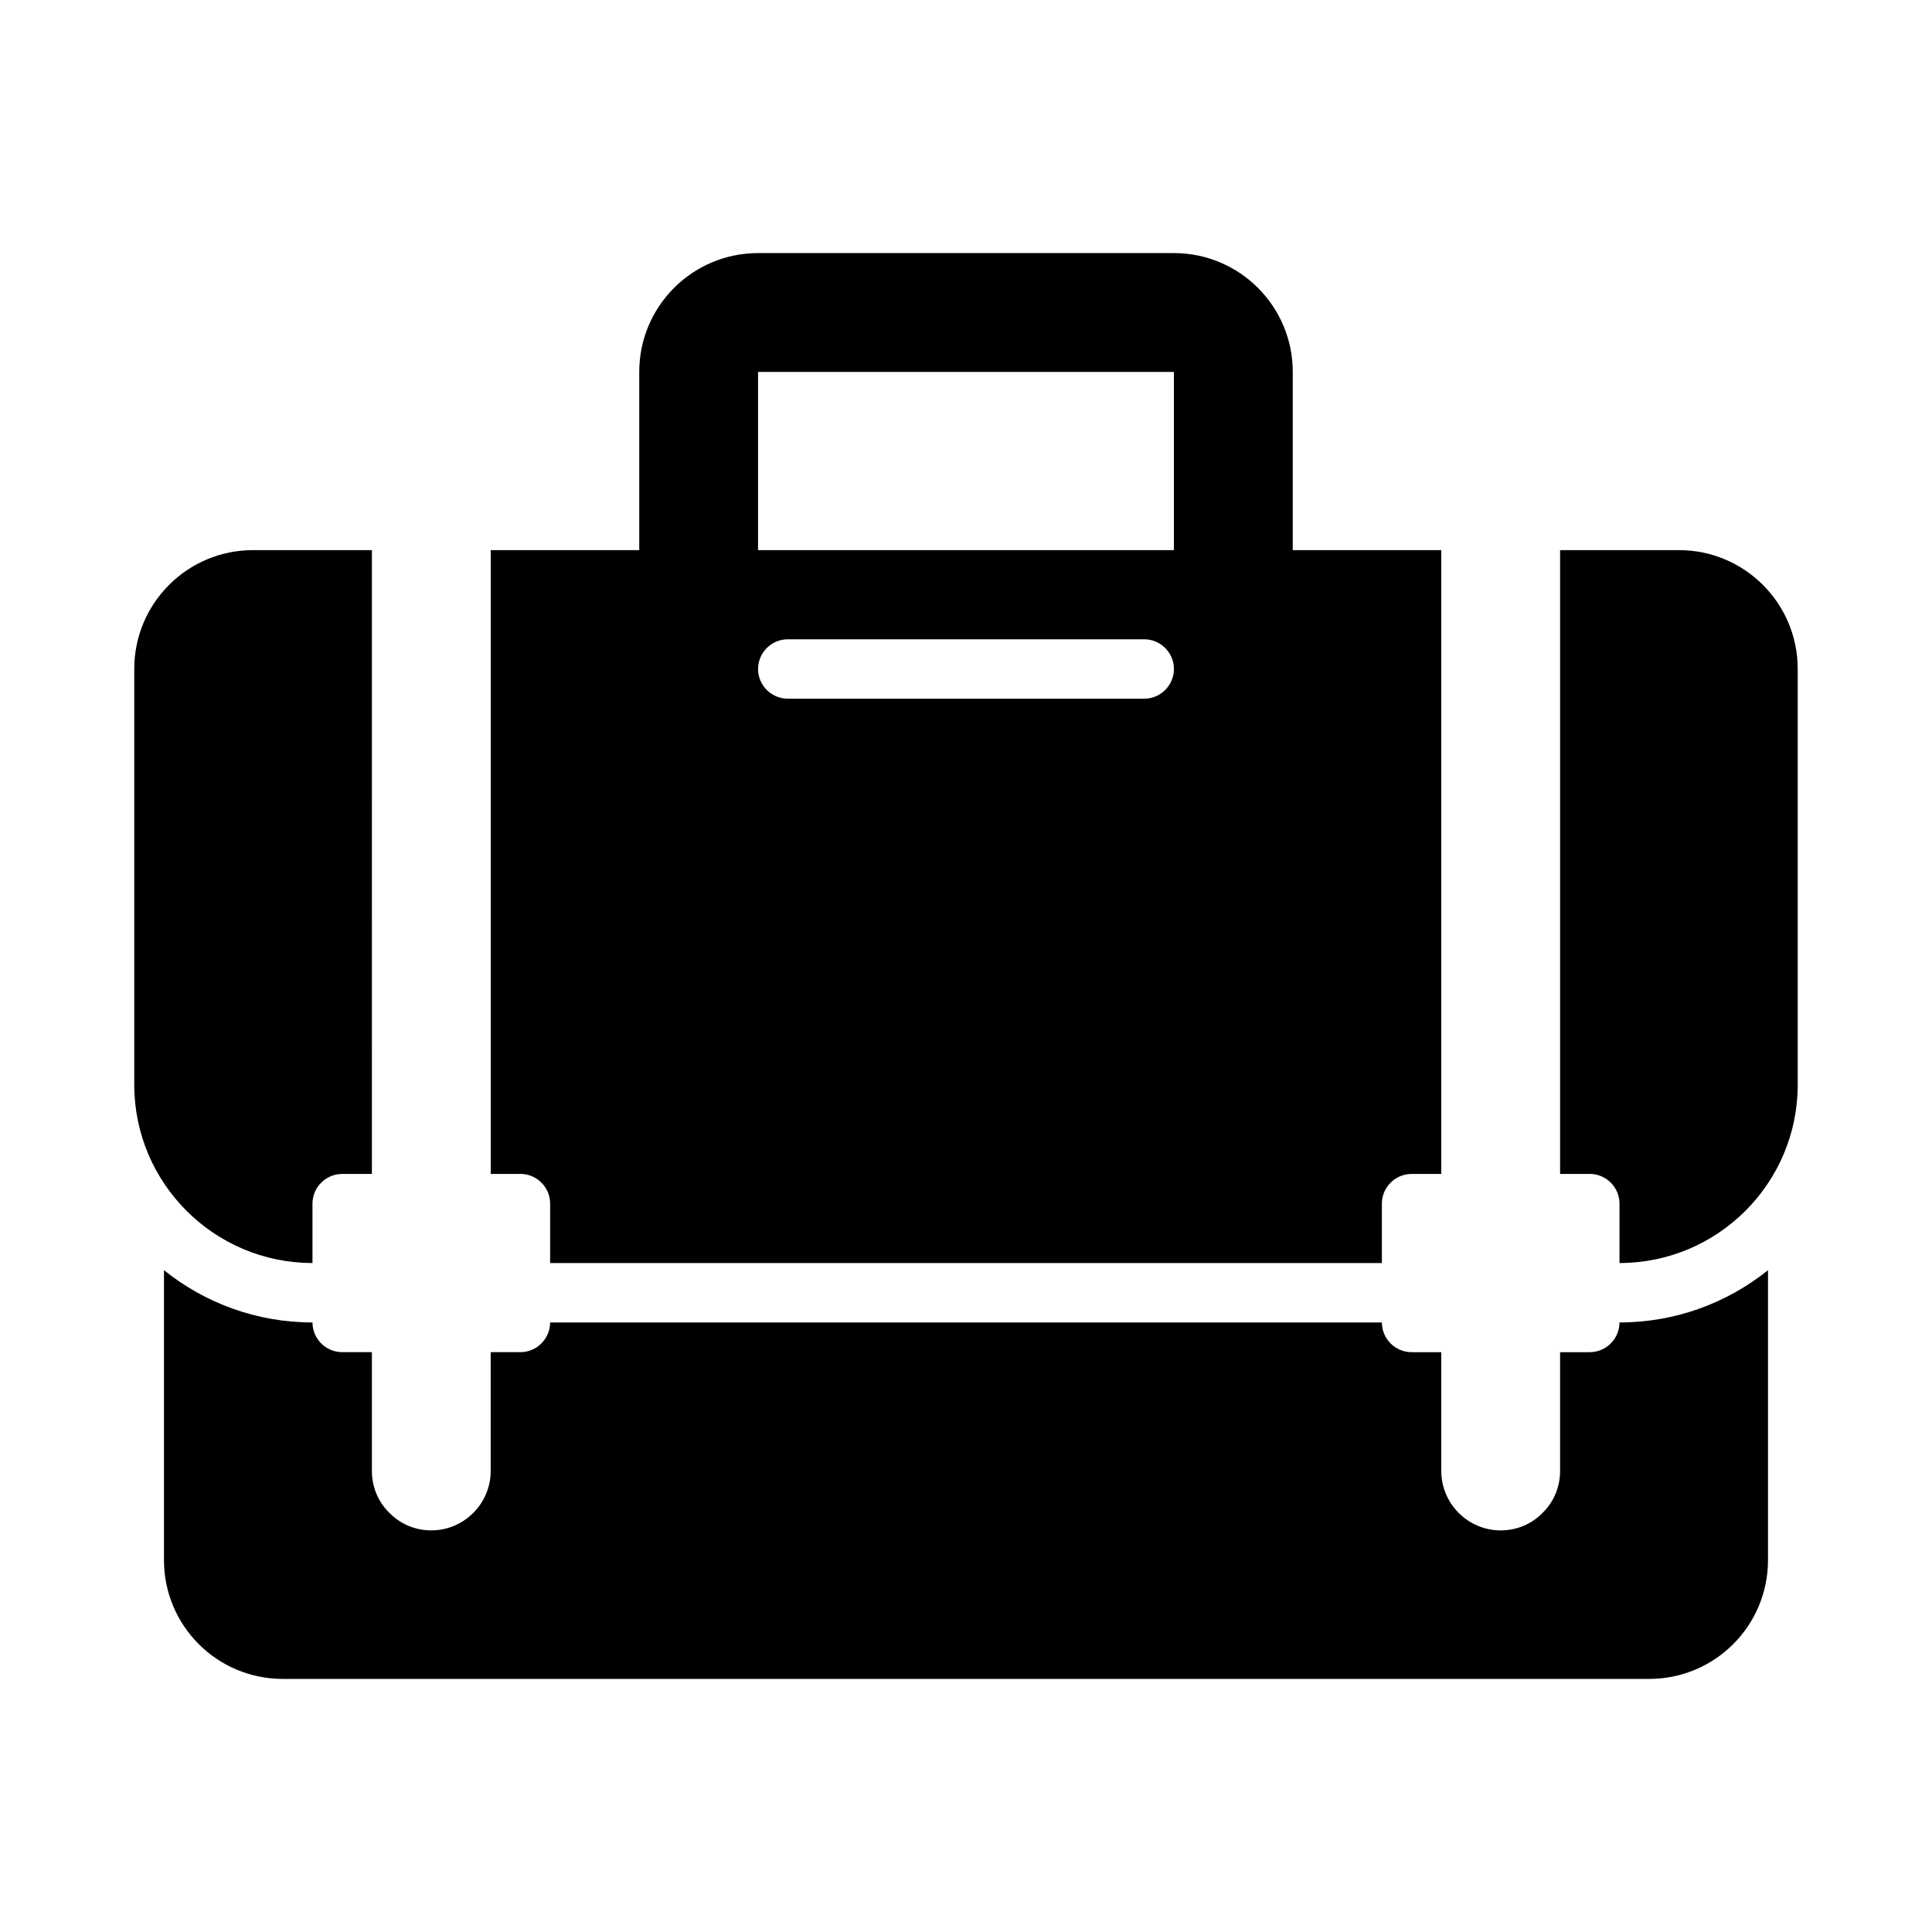
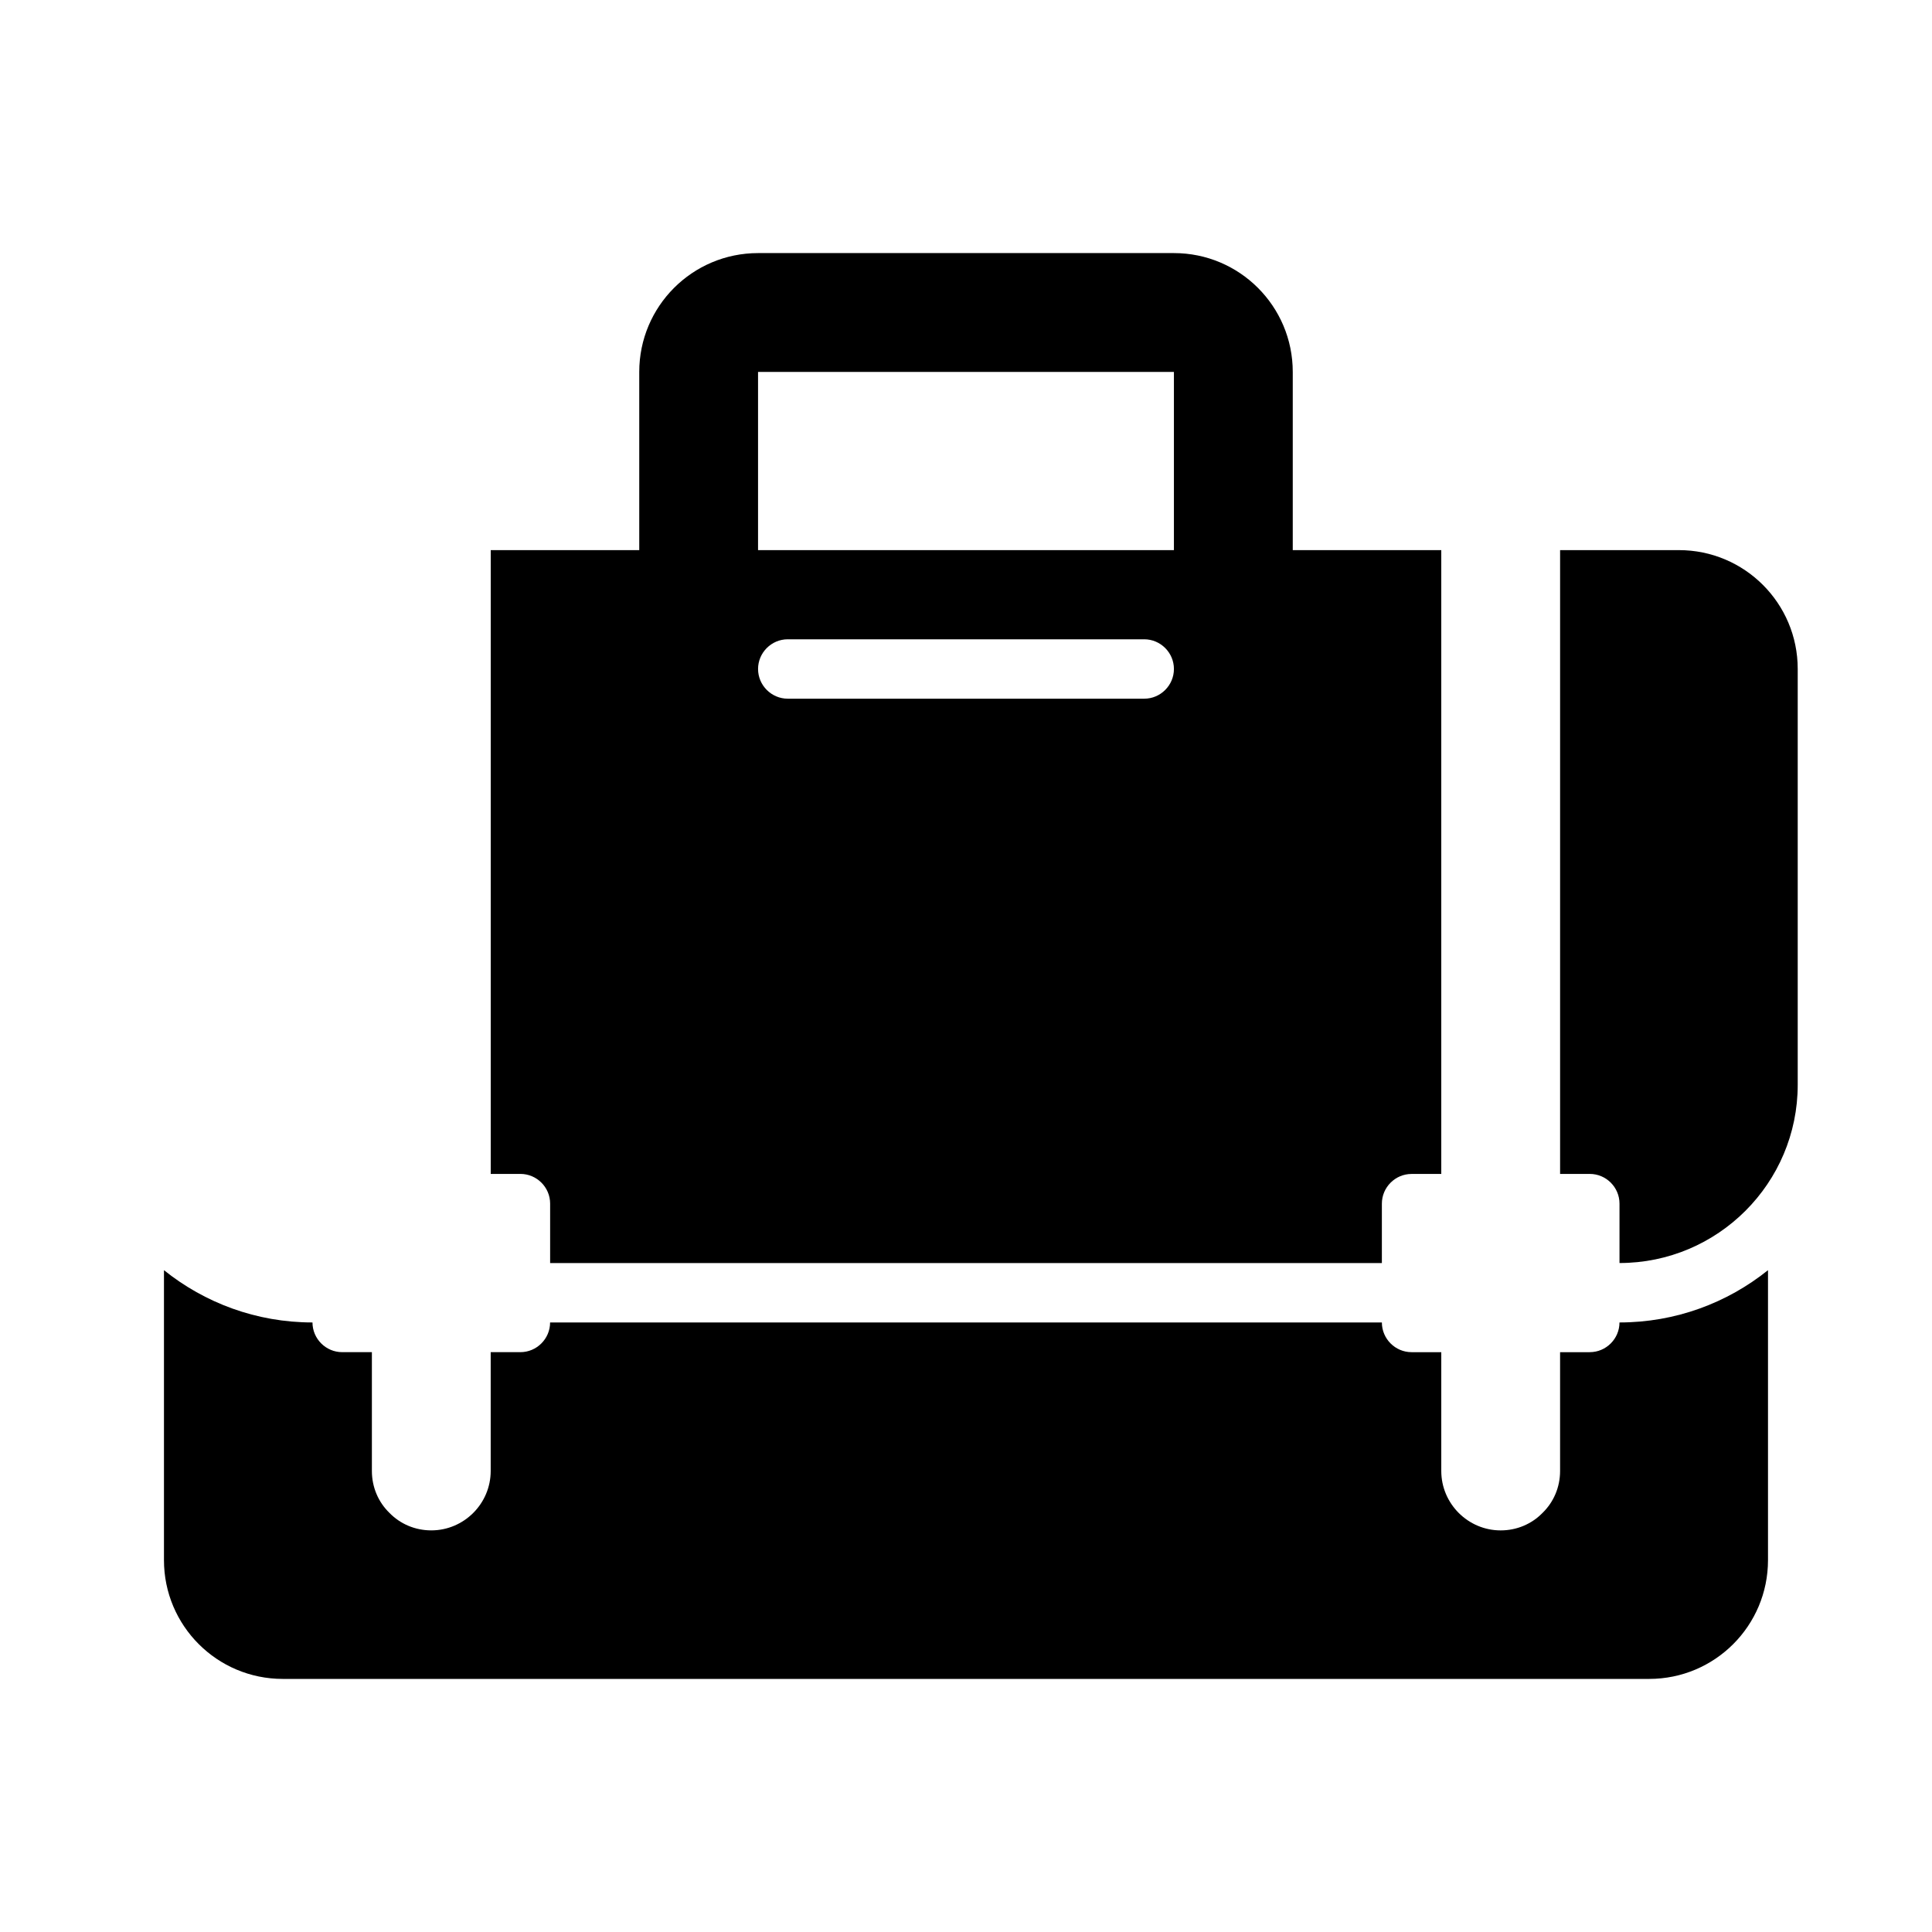
<svg xmlns="http://www.w3.org/2000/svg" fill="#000000" width="800px" height="800px" version="1.1" viewBox="144 144 512 512">
  <g>
    <path d="m565.31 502.34h-7.871v31.488c0 4.328-1.73 8.266-4.644 11.098-2.832 2.914-6.769 4.644-11.098 4.644-8.66 0-15.742-7.086-15.742-15.742v-31.488h-7.871c-4.328 0-7.871-3.543-7.871-7.871l-220.43-0.004c0 4.328-3.543 7.871-7.871 7.871h-7.871v31.488c0 8.66-7.086 15.742-15.742 15.742-4.328 0-8.266-1.73-11.098-4.644-2.914-2.832-4.644-6.769-4.644-11.098v-31.488h-7.871c-4.328 0-7.871-3.543-7.871-7.871-14.879 0-28.574-5.195-39.359-13.855v76.832c0 17.398 14.09 31.488 31.488 31.488h362.11c17.398 0 31.488-14.09 31.488-31.488v-76.832c-10.785 8.66-24.48 13.855-39.359 13.855 0 4.328-3.543 7.871-7.871 7.871z" />
    <path d="m588.93 289.79h-31.488v165.31h7.871c4.328 0 7.871 3.543 7.871 7.871v15.742c26.055 0 47.23-21.176 47.23-47.23v-110.21c0-17.398-14.09-31.488-31.488-31.488z" />
    <path d="m289.79 462.98v15.742h220.42v-15.742c0-4.328 3.543-7.871 7.871-7.871h7.871v-165.32h-39.359v-47.23c0-17.391-14.098-31.488-31.488-31.488h-110.21c-17.391 0-31.488 14.098-31.488 31.488v47.23h-39.359v165.31h7.871c4.328 0 7.871 3.543 7.871 7.871zm157.44-133.82h-94.465c-4.328 0-7.871-3.543-7.871-7.871s3.543-7.871 7.871-7.871h94.465c4.328 0 7.871 3.543 7.871 7.871s-3.543 7.871-7.871 7.871zm-102.34-86.594h110.21v47.23h-110.21z" />
-     <path d="m226.81 478.72v-15.742c0-4.328 3.543-7.871 7.871-7.871h7.871l0.004-165.32h-31.488c-17.398 0-31.488 14.09-31.488 31.488v110.21c0 26.055 21.176 47.23 47.23 47.23z" />
  </g>
</svg>